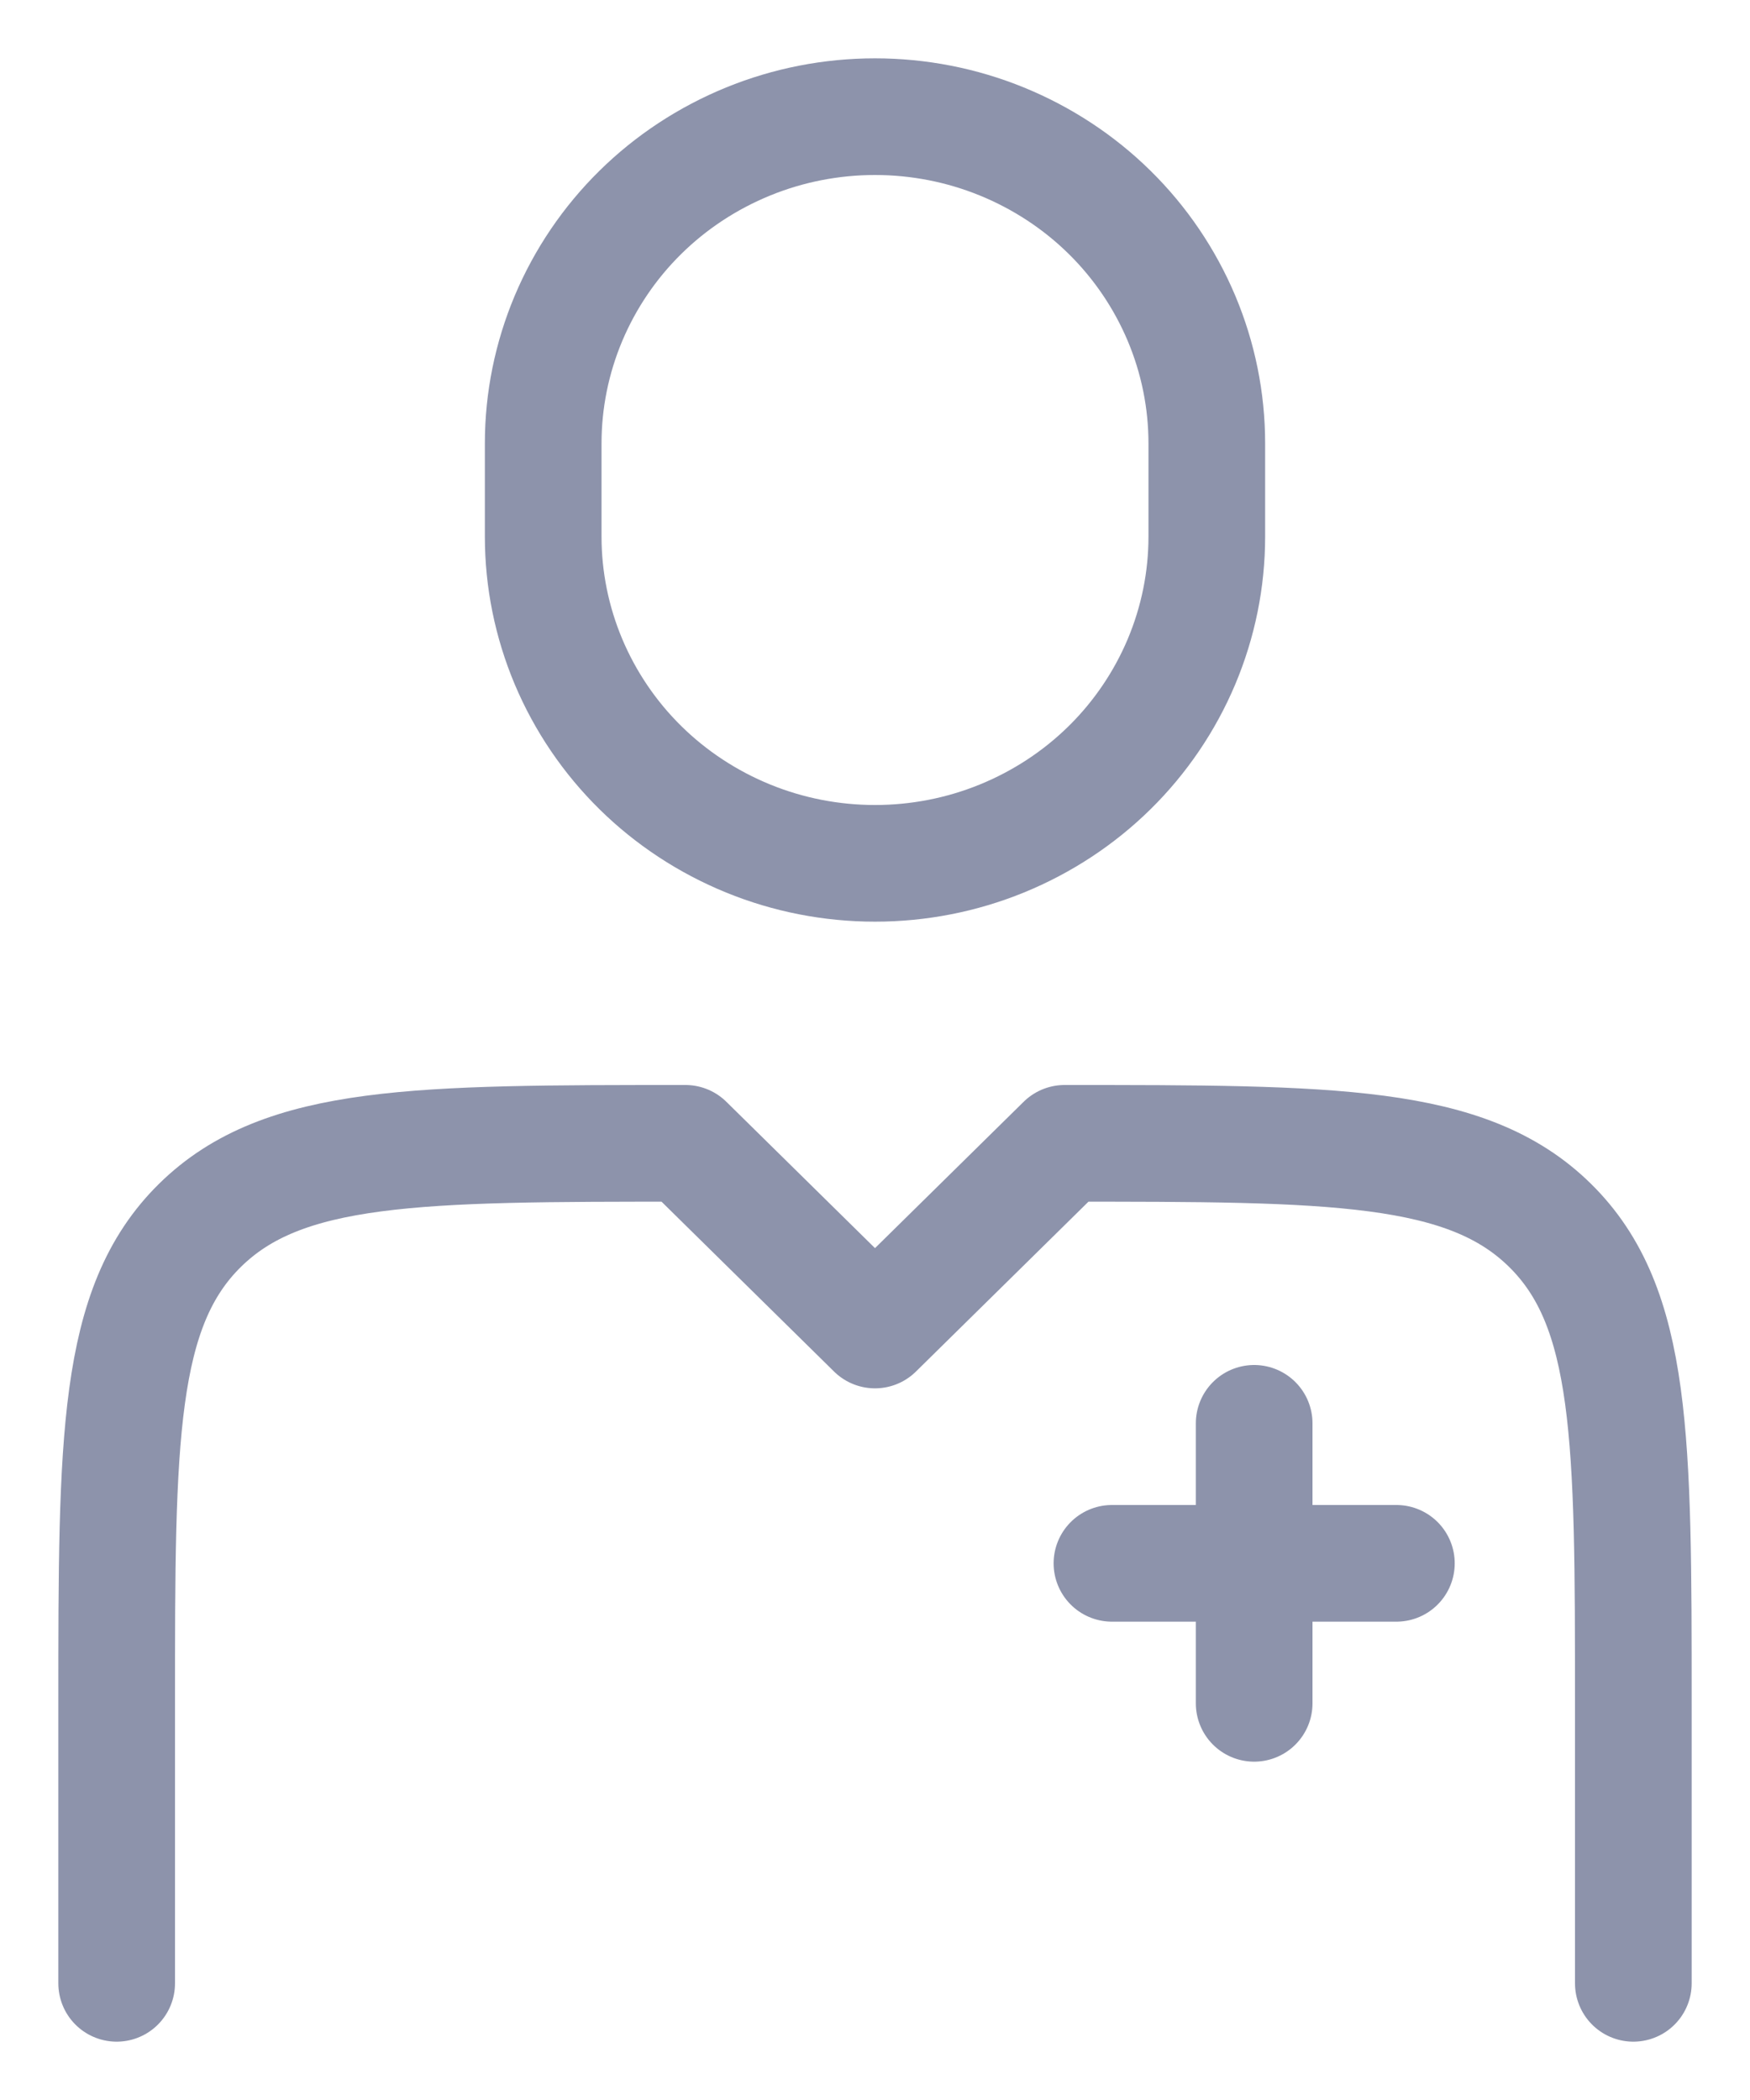
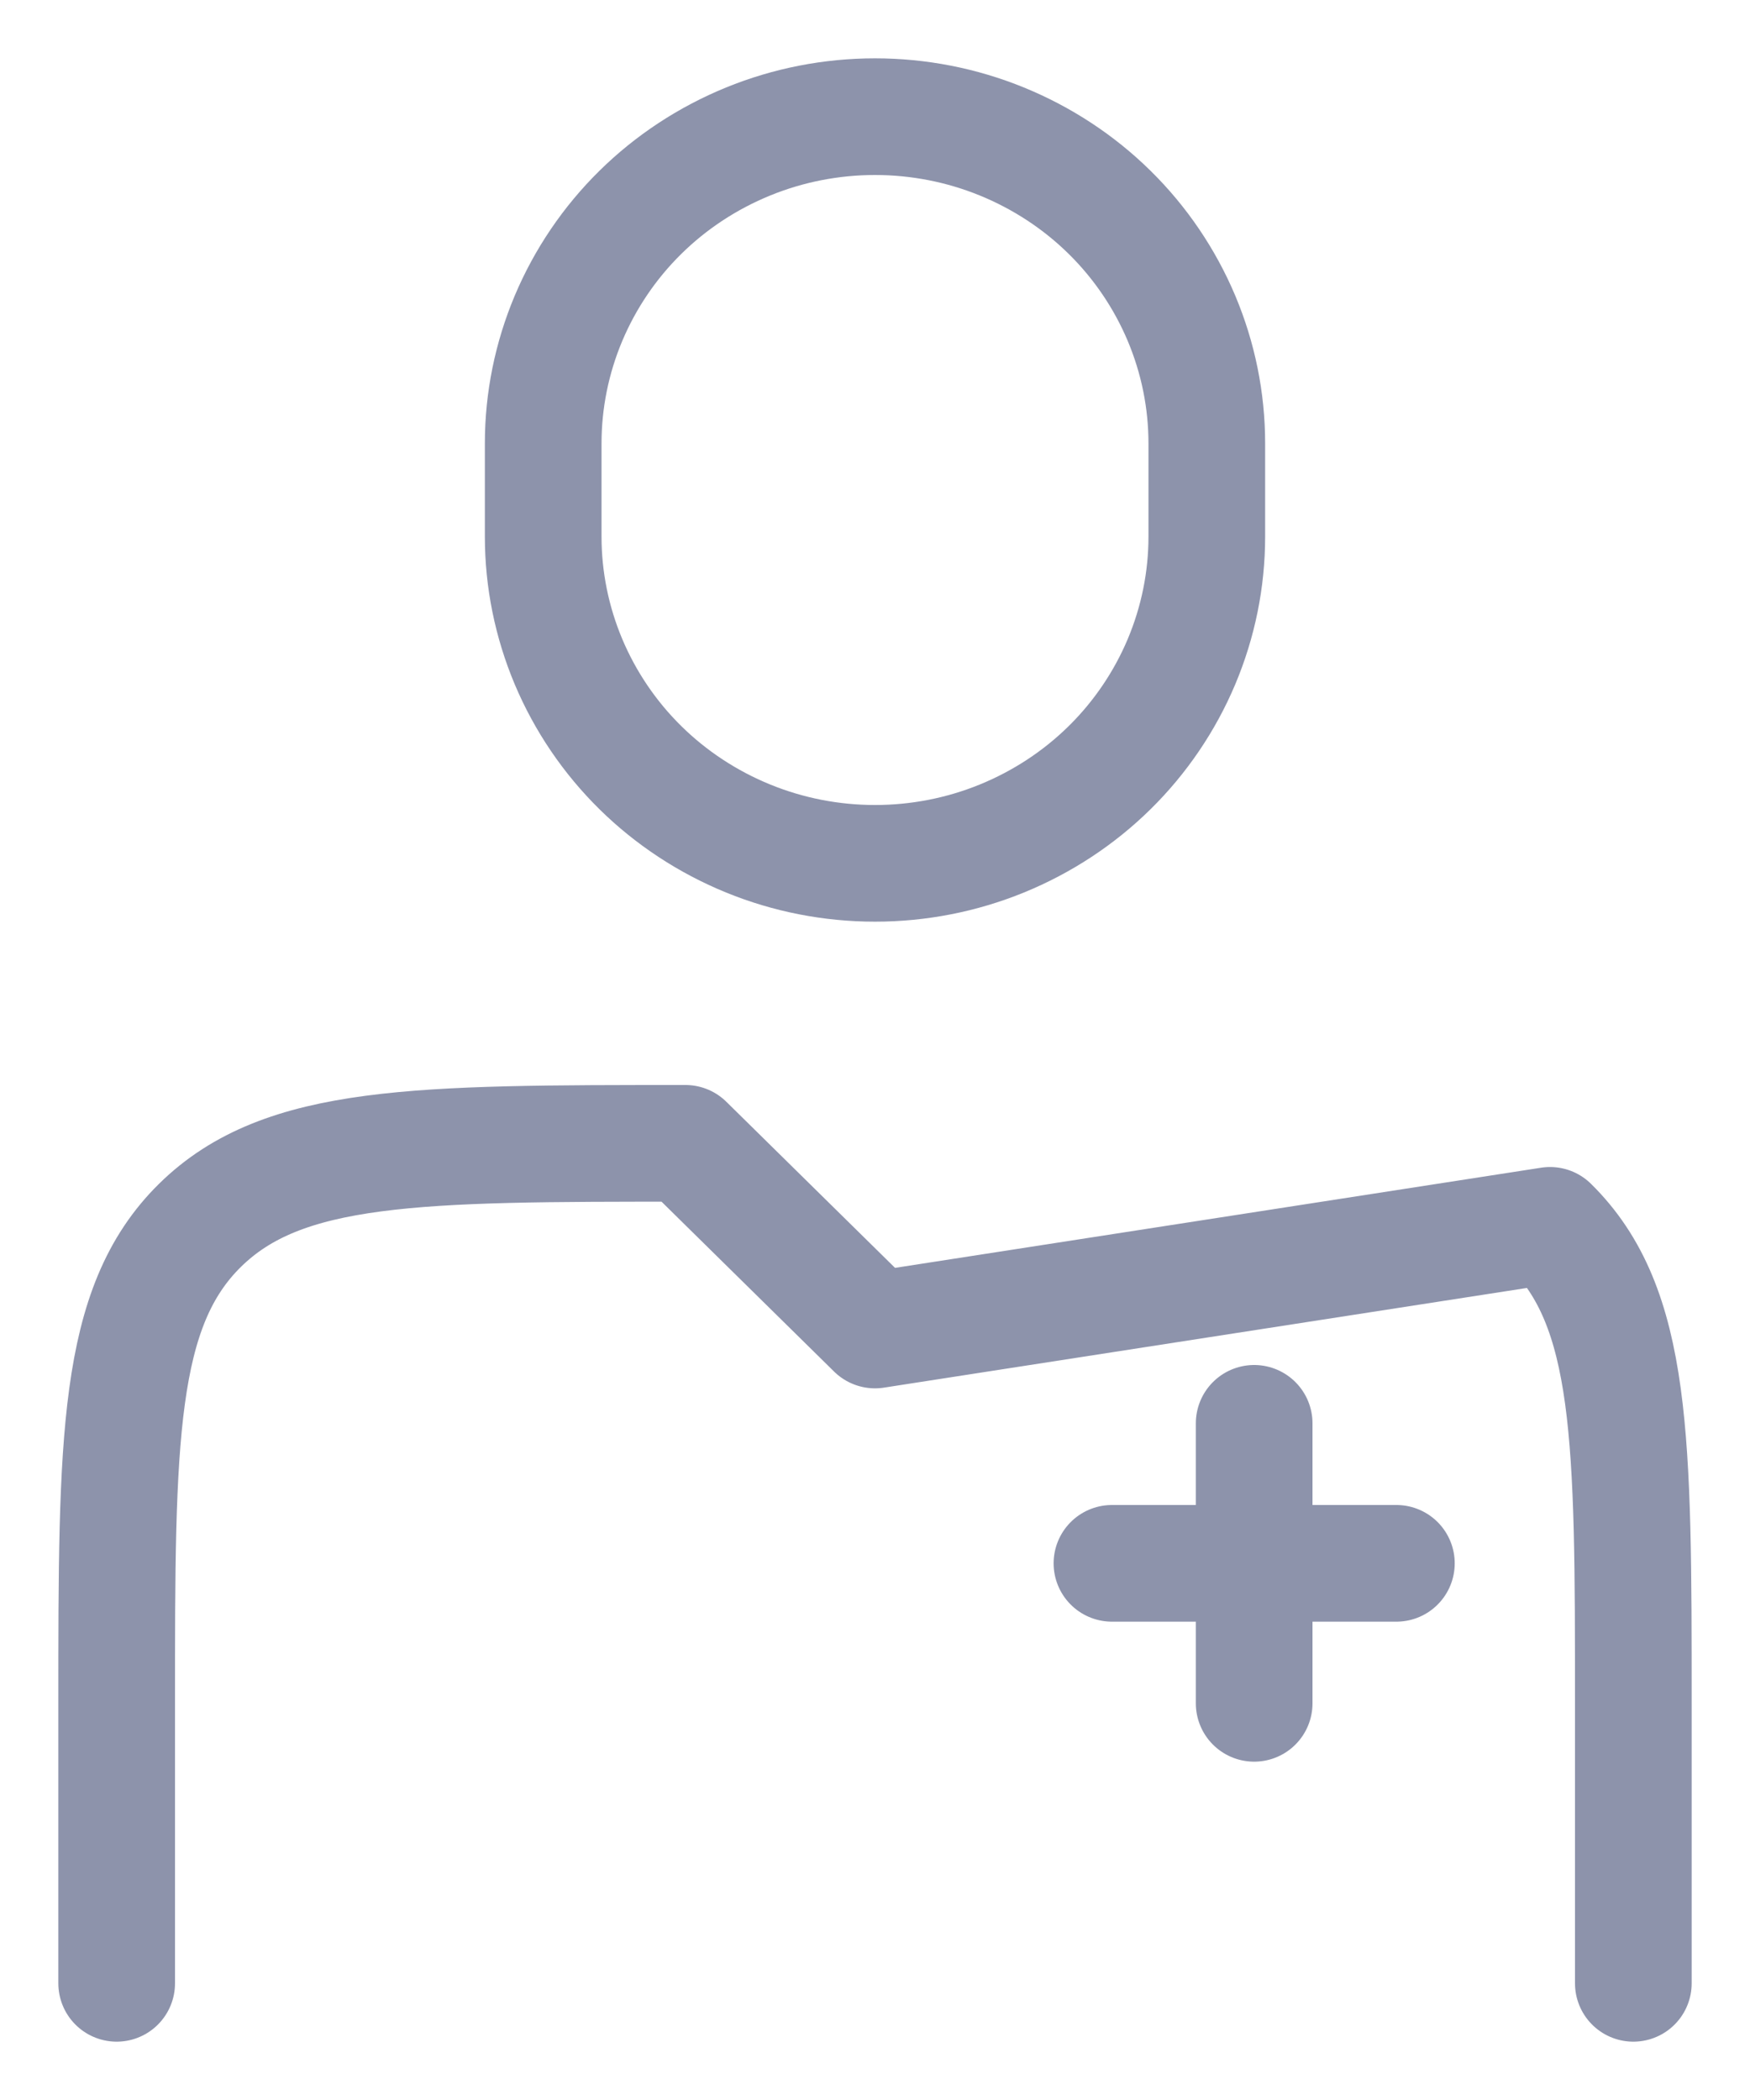
<svg xmlns="http://www.w3.org/2000/svg" width="15" height="18" viewBox="0 0 15 18" fill="none">
-   <path d="M14 17V14.6C14 12.338 14 11.206 13.286 10.503C12.572 9.8 11.423 9.8 9.125 9.8L7.5 11.4L5.875 9.8C3.577 9.8 2.428 9.8 1.714 10.503C1 11.206 1 12.338 1 14.6V17M10.75 12.2V14.6M11.969 13.4H9.531M10.344 4.6V3.8C10.344 3.432 10.27 3.068 10.127 2.728C9.984 2.389 9.775 2.08 9.511 1.82C9.247 1.56 8.933 1.354 8.588 1.213C8.243 1.072 7.873 1 7.5 1C7.127 1 6.757 1.072 6.412 1.213C6.067 1.354 5.753 1.56 5.489 1.82C5.225 2.08 5.016 2.389 4.873 2.728C4.73 3.068 4.656 3.432 4.656 3.8V4.6C4.656 4.968 4.73 5.332 4.873 5.672C5.016 6.011 5.225 6.32 5.489 6.58C5.753 6.84 6.067 7.046 6.412 7.187C6.757 7.328 7.127 7.4 7.5 7.4C7.873 7.4 8.243 7.328 8.588 7.187C8.933 7.046 9.247 6.84 9.511 6.58C9.775 6.32 9.984 6.011 10.127 5.672C10.27 5.332 10.344 4.968 10.344 4.6Z" stroke="#8D93AB" stroke-linecap="round" stroke-linejoin="round" />
+   <path d="M14 17V14.6C14 12.338 14 11.206 13.286 10.503L7.5 11.4L5.875 9.8C3.577 9.8 2.428 9.8 1.714 10.503C1 11.206 1 12.338 1 14.6V17M10.75 12.2V14.6M11.969 13.4H9.531M10.344 4.6V3.8C10.344 3.432 10.27 3.068 10.127 2.728C9.984 2.389 9.775 2.08 9.511 1.82C9.247 1.56 8.933 1.354 8.588 1.213C8.243 1.072 7.873 1 7.5 1C7.127 1 6.757 1.072 6.412 1.213C6.067 1.354 5.753 1.56 5.489 1.82C5.225 2.08 5.016 2.389 4.873 2.728C4.73 3.068 4.656 3.432 4.656 3.8V4.6C4.656 4.968 4.73 5.332 4.873 5.672C5.016 6.011 5.225 6.32 5.489 6.58C5.753 6.84 6.067 7.046 6.412 7.187C6.757 7.328 7.127 7.4 7.5 7.4C7.873 7.4 8.243 7.328 8.588 7.187C8.933 7.046 9.247 6.84 9.511 6.58C9.775 6.32 9.984 6.011 10.127 5.672C10.27 5.332 10.344 4.968 10.344 4.6Z" stroke="#8D93AB" stroke-linecap="round" stroke-linejoin="round" />
</svg>